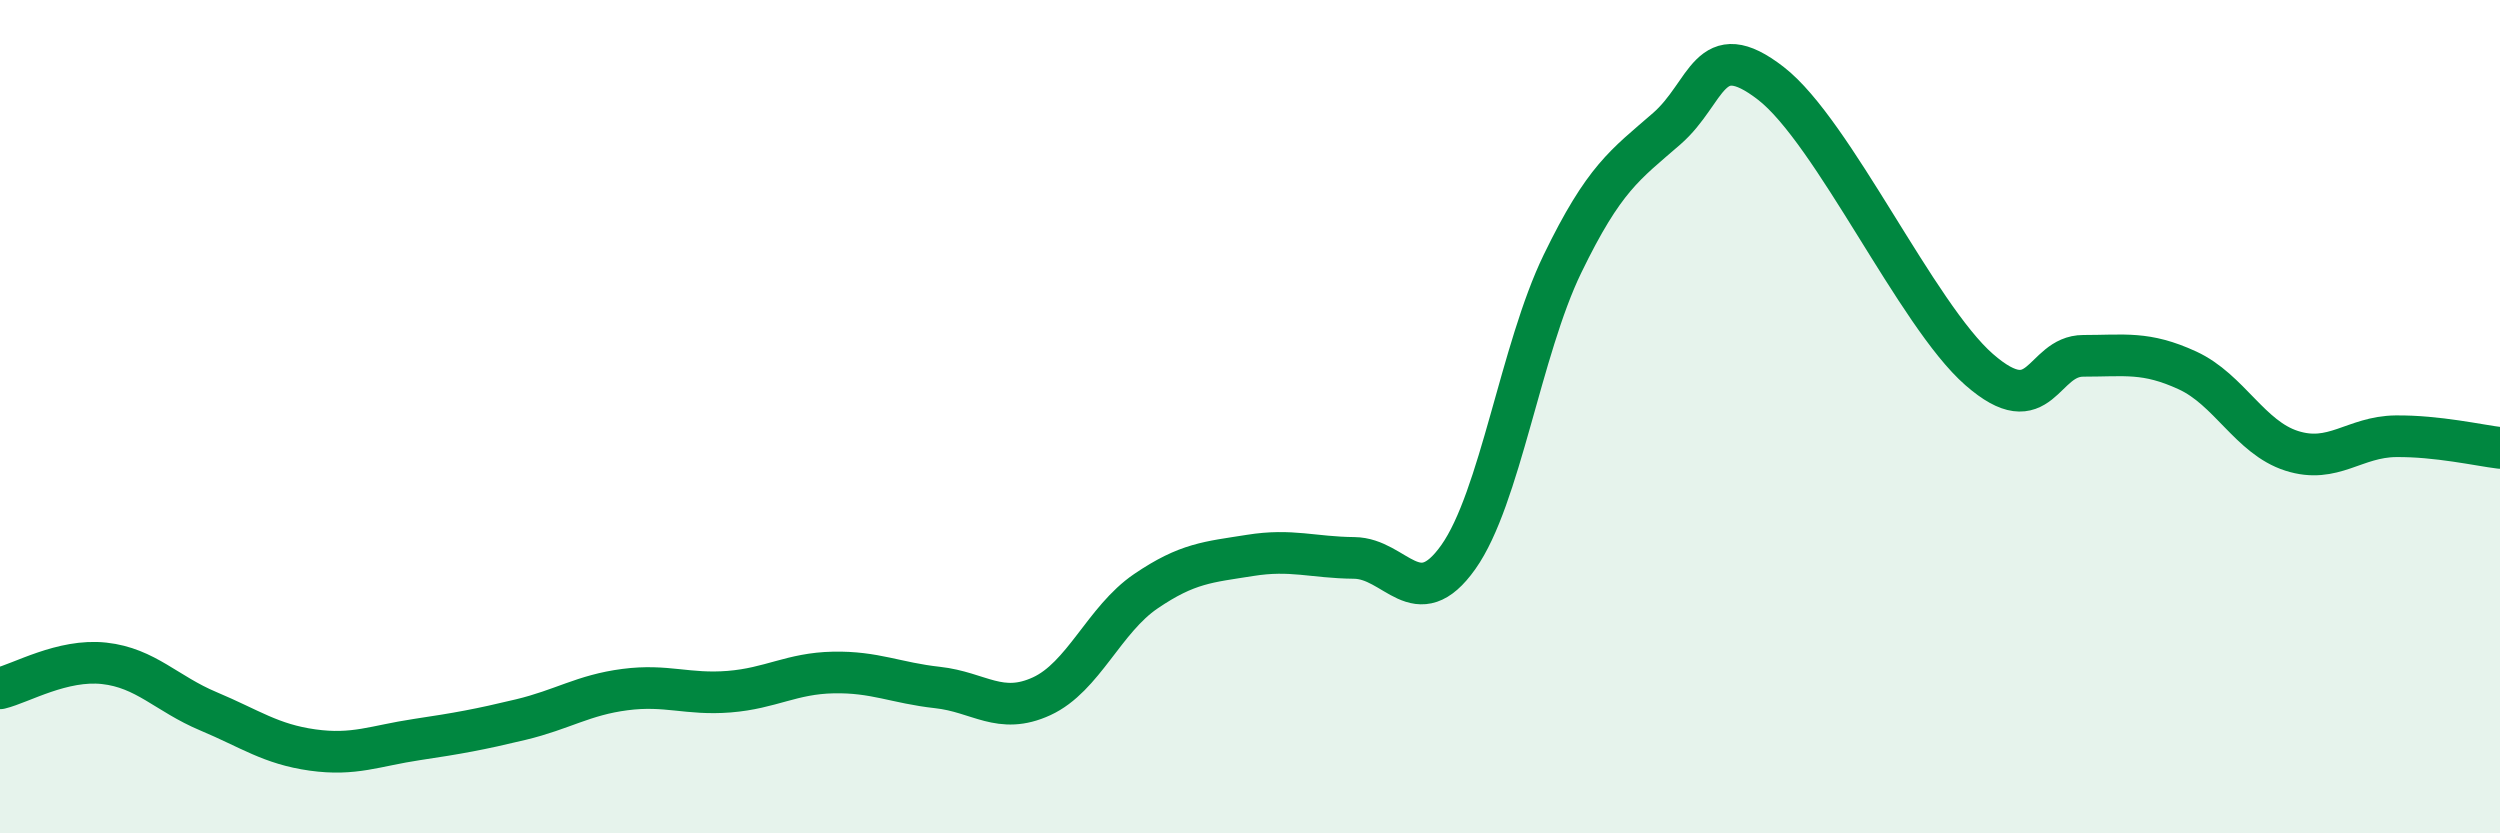
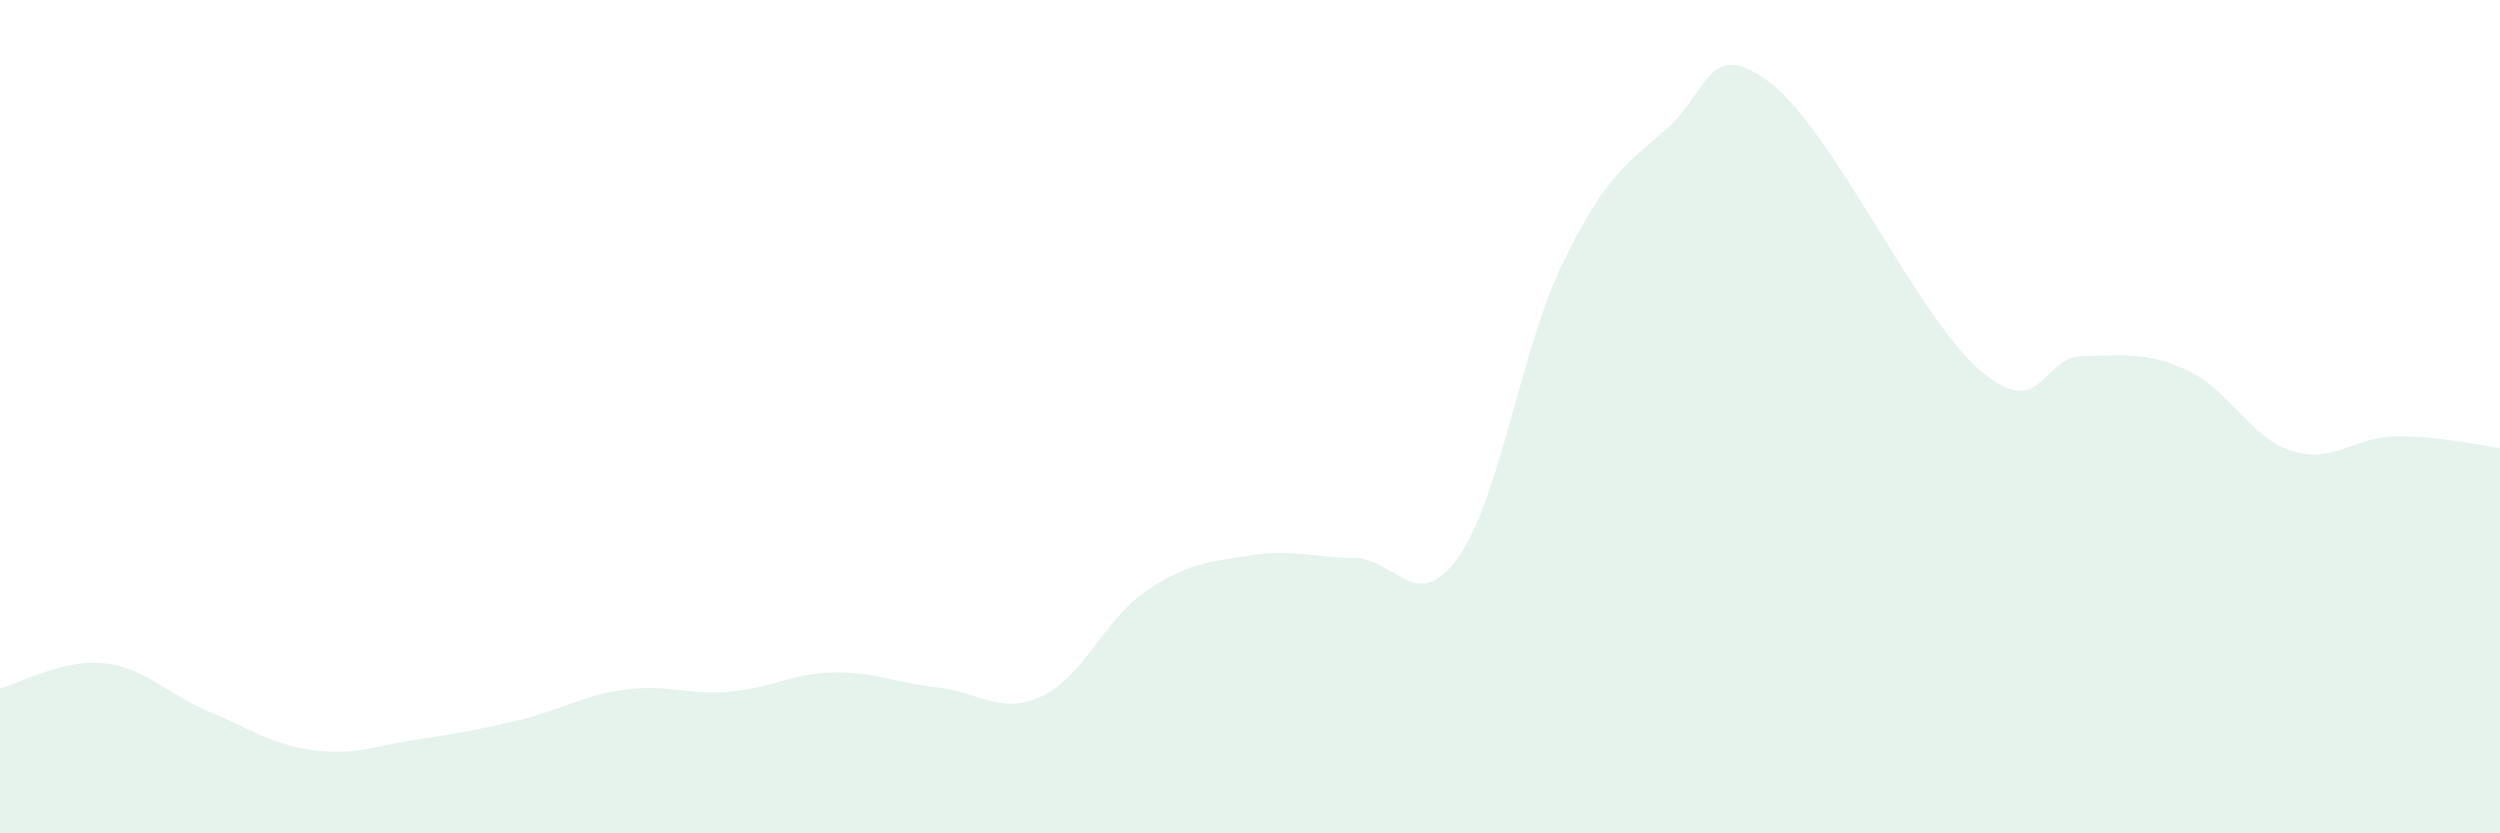
<svg xmlns="http://www.w3.org/2000/svg" width="60" height="20" viewBox="0 0 60 20">
  <path d="M 0,16.52 C 0.5,16.4 1.5,15.81 2.5,15.92 C 3.5,16.03 4,16.65 5,17.07 C 6,17.49 6.5,17.86 7.5,18 C 8.5,18.14 9,17.9 10,17.75 C 11,17.6 11.5,17.51 12.5,17.27 C 13.5,17.03 14,16.68 15,16.55 C 16,16.42 16.5,16.68 17.5,16.6 C 18.5,16.52 19,16.16 20,16.14 C 21,16.12 21.5,16.39 22.5,16.5 C 23.5,16.61 24,17.17 25,16.71 C 26,16.25 26.5,14.87 27.5,14.19 C 28.5,13.51 29,13.49 30,13.33 C 31,13.17 31.5,13.38 32.5,13.39 C 33.5,13.4 34,14.78 35,13.37 C 36,11.96 36.5,8.39 37.5,6.33 C 38.5,4.27 39,3.96 40,3.09 C 41,2.22 41,0.84 42.5,2 C 44,3.16 46,7.56 47.5,8.87 C 49,10.18 49,8.54 50,8.54 C 51,8.54 51.5,8.43 52.5,8.89 C 53.5,9.35 54,10.5 55,10.82 C 56,11.14 56.5,10.48 57.5,10.47 C 58.5,10.46 59.5,10.69 60,10.75L60 20L0 20Z" fill="#008740" opacity="0.1" stroke-linecap="round" stroke-linejoin="round" />
-   <path d="M 0,16.52 C 0.5,16.4 1.5,15.81 2.5,15.92 C 3.5,16.03 4,16.65 5,17.07 C 6,17.49 6.5,17.86 7.5,18 C 8.5,18.14 9,17.9 10,17.75 C 11,17.6 11.5,17.51 12.5,17.27 C 13.5,17.03 14,16.68 15,16.55 C 16,16.42 16.5,16.68 17.5,16.6 C 18.5,16.52 19,16.16 20,16.14 C 21,16.12 21.5,16.39 22.5,16.5 C 23.5,16.61 24,17.17 25,16.71 C 26,16.25 26.5,14.87 27.5,14.19 C 28.5,13.51 29,13.49 30,13.33 C 31,13.17 31.5,13.38 32.5,13.39 C 33.5,13.4 34,14.78 35,13.37 C 36,11.96 36.5,8.39 37.5,6.33 C 38.5,4.27 39,3.96 40,3.09 C 41,2.22 41,0.84 42.5,2 C 44,3.16 46,7.56 47.5,8.87 C 49,10.18 49,8.54 50,8.54 C 51,8.54 51.5,8.43 52.5,8.89 C 53.5,9.35 54,10.5 55,10.82 C 56,11.14 56.5,10.48 57.5,10.47 C 58.5,10.46 59.5,10.69 60,10.75" stroke="#008740" stroke-width="1" fill="none" stroke-linecap="round" stroke-linejoin="round" />
</svg>